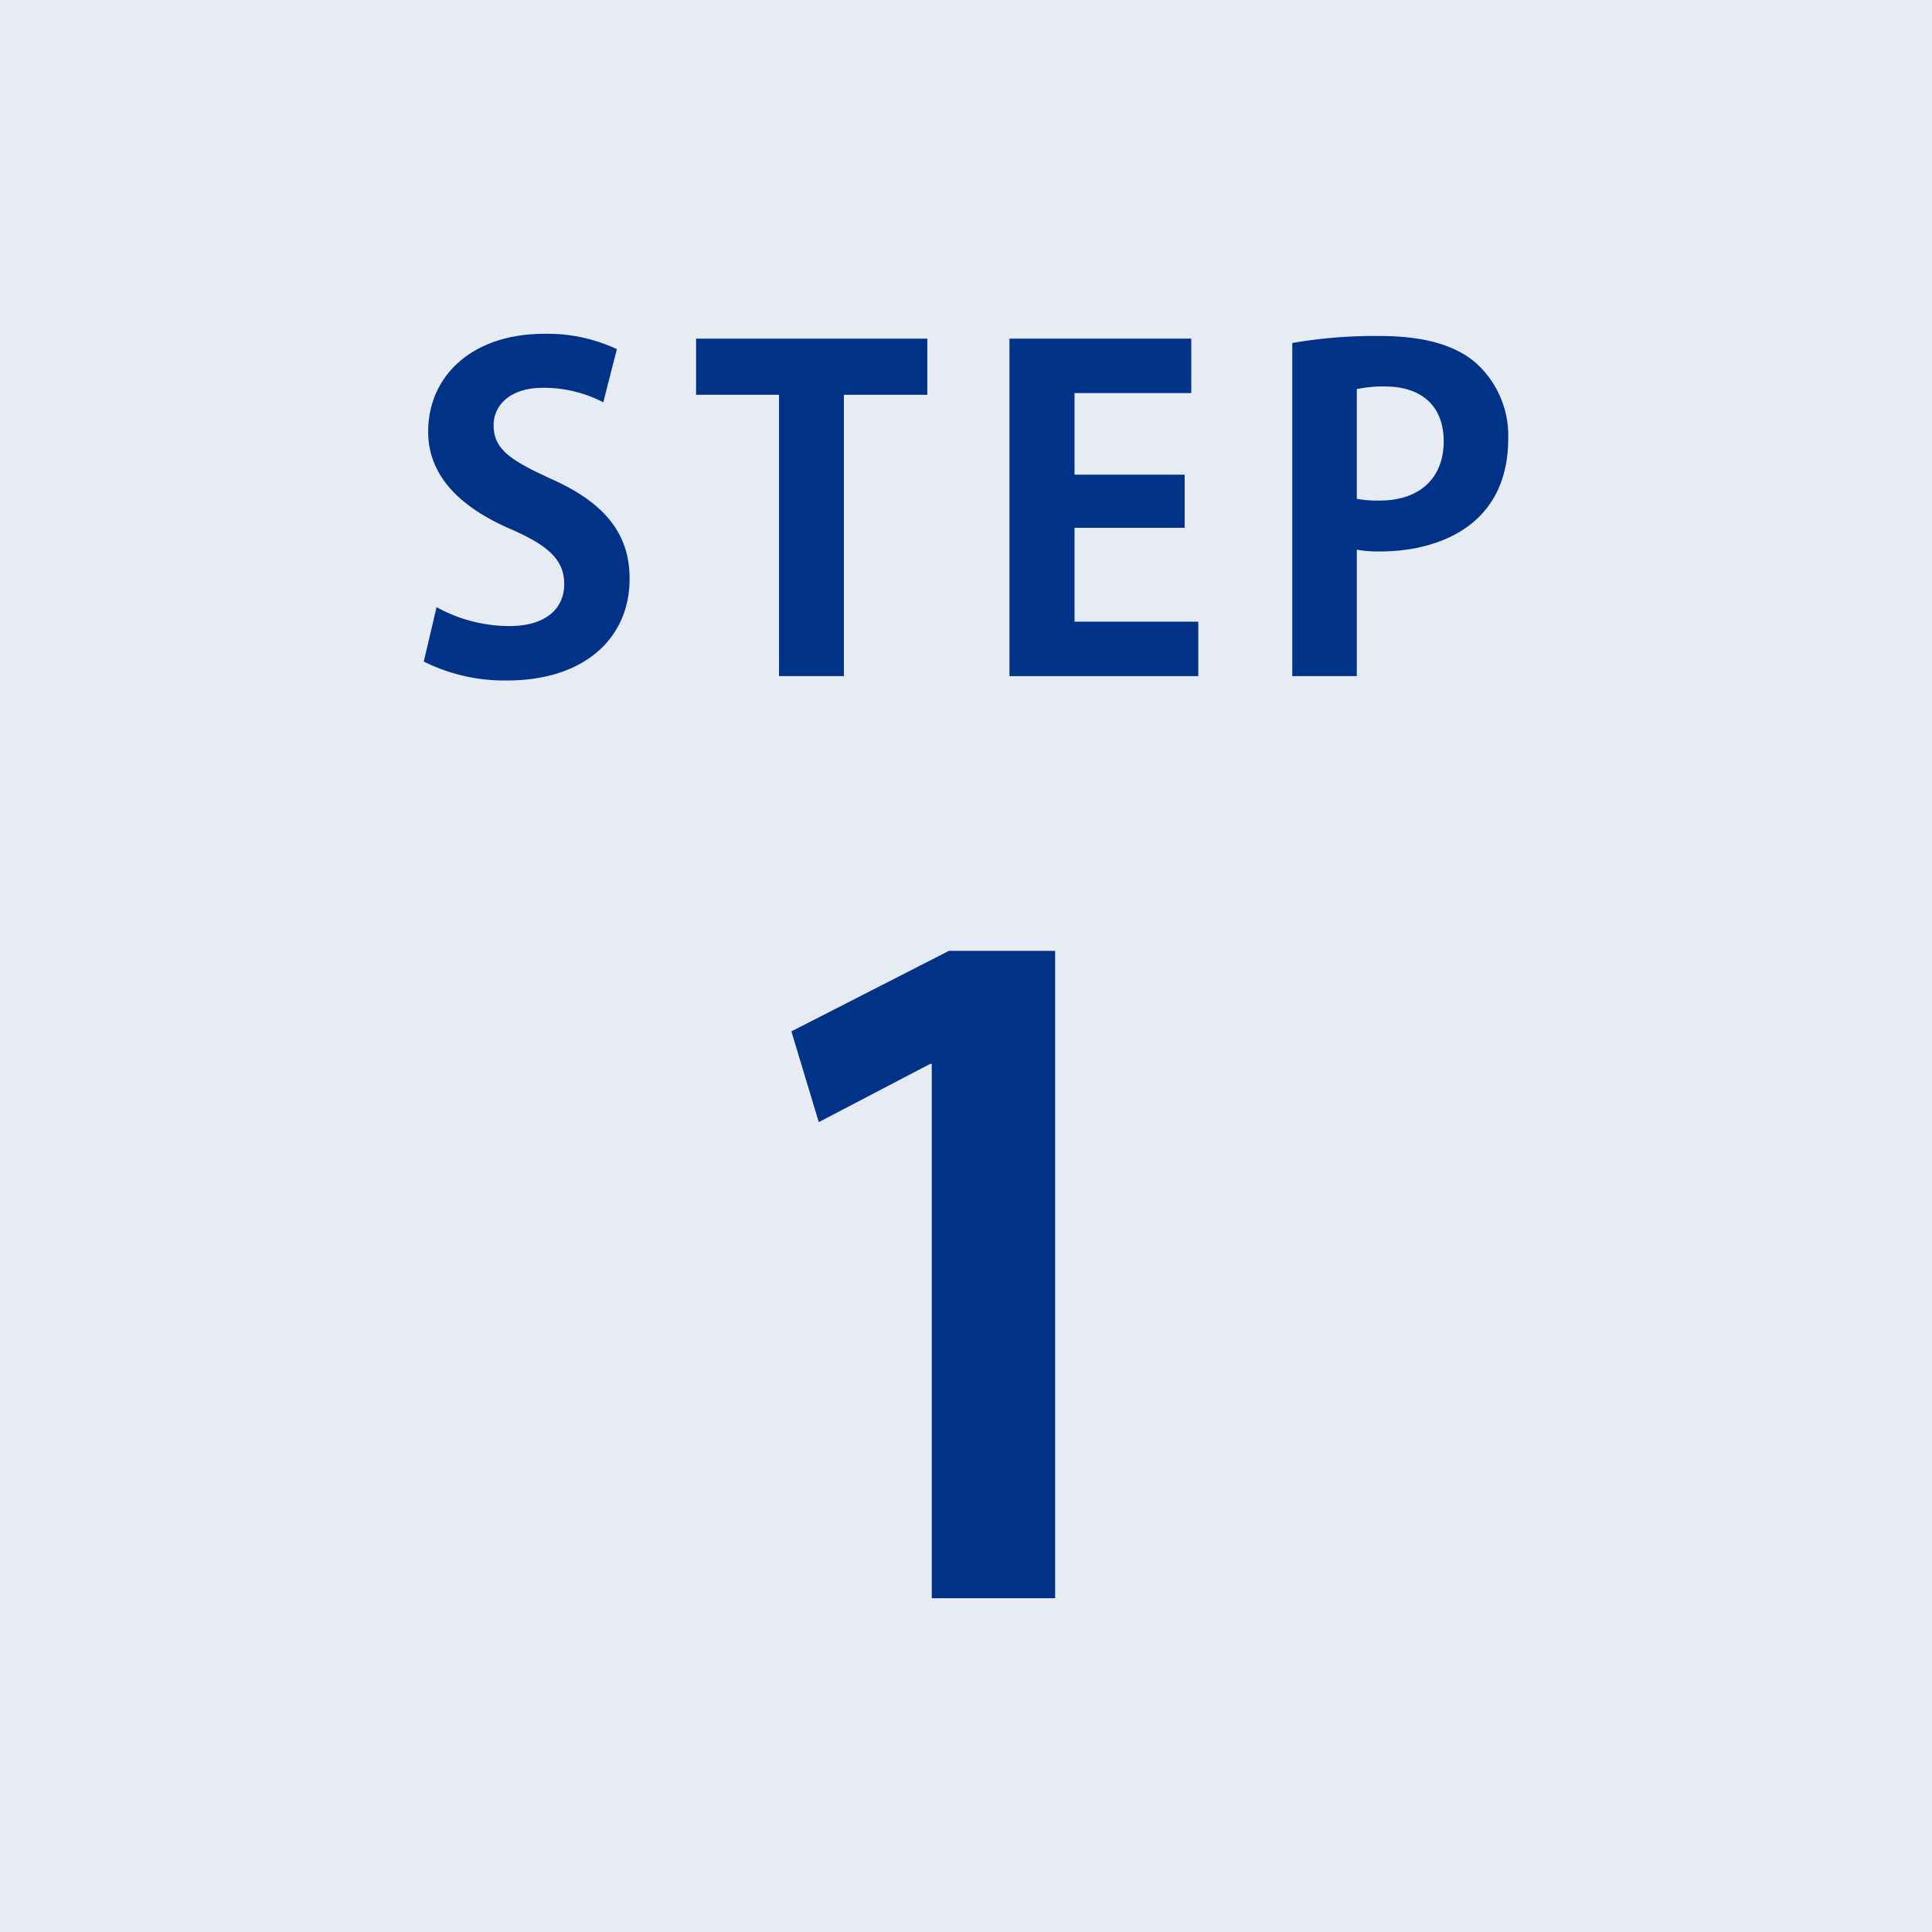
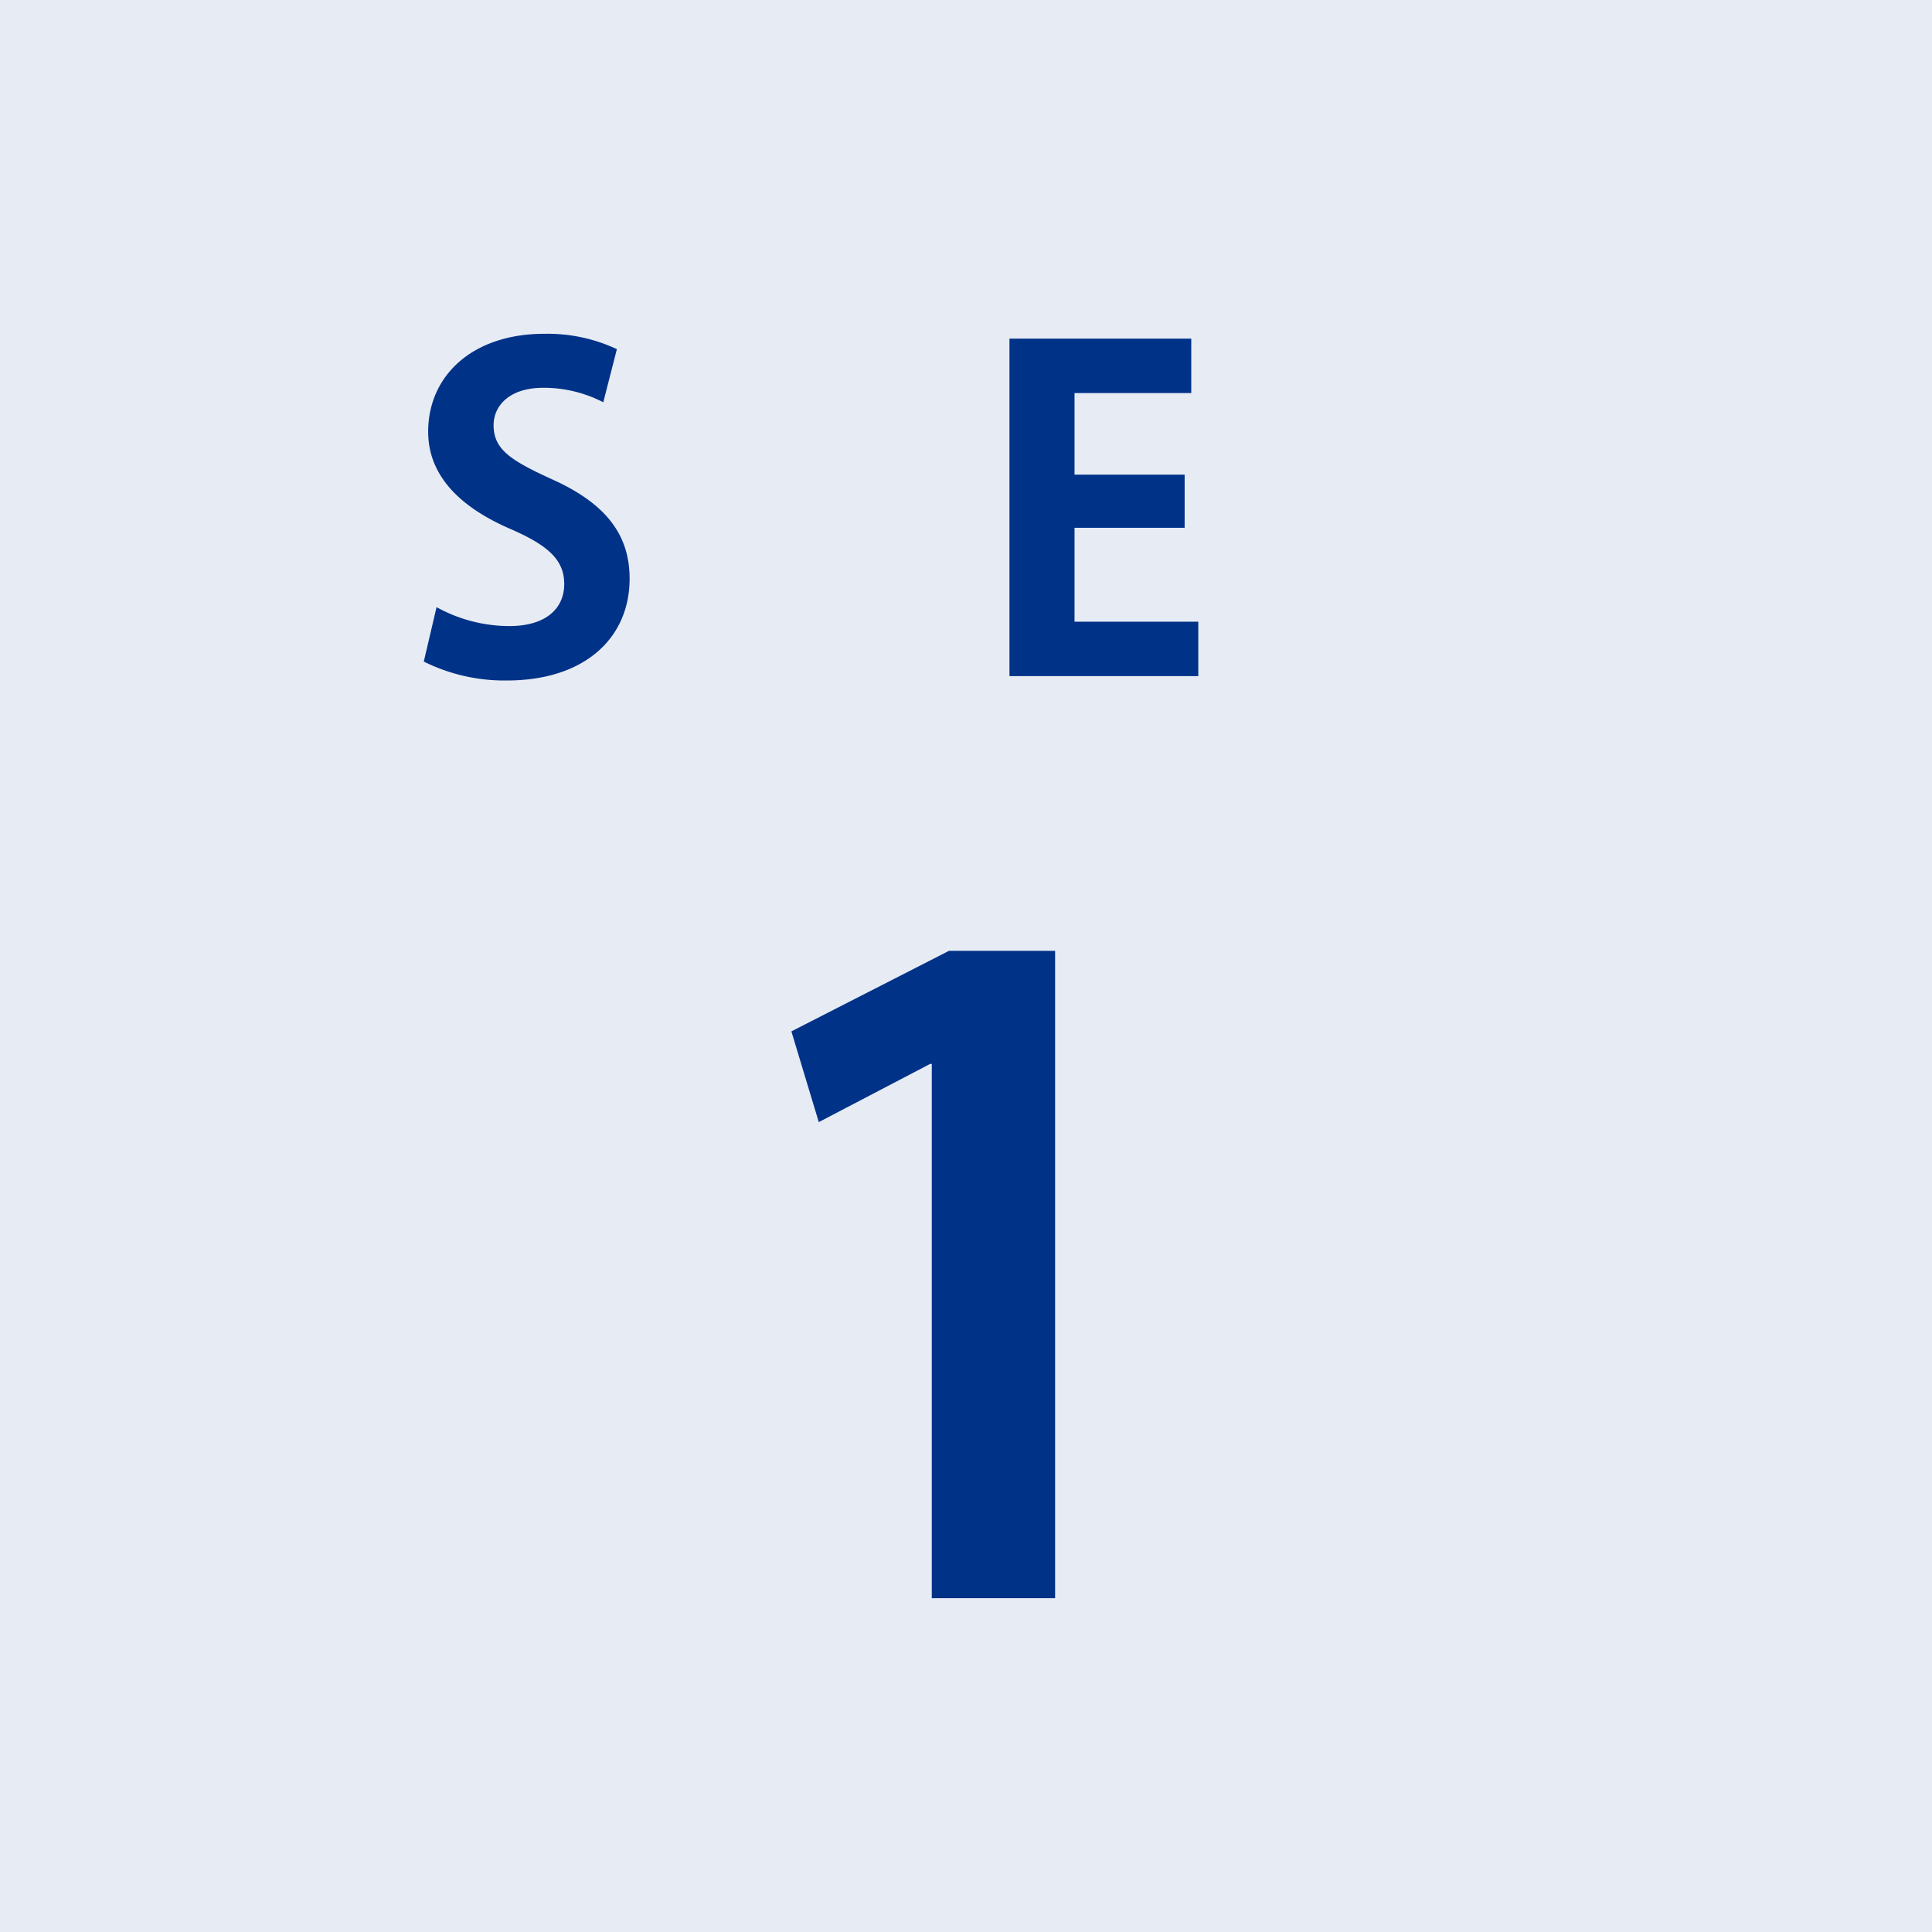
<svg xmlns="http://www.w3.org/2000/svg" id="レイヤー_1" data-name="レイヤー 1" viewBox="0 0 132 132">
  <defs>
    <style>.cls-1{fill:#e7ebf4;}.cls-2{isolation:isolate;}.cls-3{fill:#003288;}</style>
  </defs>
  <rect id="長方形_288" data-name="長方形 288" class="cls-1" width="132" height="132" />
  <g id="グループ_683" data-name="グループ 683">
    <g id="STEP" class="cls-2">
      <g class="cls-2">
        <path class="cls-3" d="M41.218,27.485a8.846,8.846,0,0,0-4.108-.99c-2.338,0-3.386,1.259-3.386,2.548,0,1.65,1.139,2.4,3.958,3.689,3.688,1.649,5.335,3.776,5.335,6.806,0,4.016-3.027,6.955-8.394,6.955A12.366,12.366,0,0,1,28.954,45.2l.873-3.718A10.314,10.314,0,0,0,34.8,42.775c2.461,0,3.75-1.169,3.75-2.877,0-1.65-1.111-2.64-3.659-3.75-3.478-1.5-5.637-3.656-5.637-6.656,0-3.777,2.968-6.686,7.945-6.686a11.168,11.168,0,0,1,4.948,1.049Z" />
-         <path class="cls-3" d="M63.357,26.975h-5.7V46.194H53.224V26.975H47.558V23.137h15.8Z" />
        <path class="cls-3" d="M81.87,46.194h-12.9V23.137H81.39v3.718H73.415V32.43h7.523v3.63H73.415v6.416H81.87Z" />
-         <path class="cls-3" d="M88.292,23.436a32.862,32.862,0,0,1,5.968-.48c2.909,0,5.1.571,6.565,1.831a6.664,6.664,0,0,1,2.221,5.156c0,6.325-5.279,7.734-8.725,7.734a8.407,8.407,0,0,1-1.62-.12v8.637H88.292ZM92.7,34.08a7.462,7.462,0,0,0,1.559.12c2.76,0,4.38-1.559,4.38-4.046,0-2.461-1.562-3.75-4.02-3.75a8.7,8.7,0,0,0-1.919.181Z" />
      </g>
    </g>
    <g id="_1" data-name=" 1" class="cls-2">
      <g class="cls-2">
        <path class="cls-3" d="M63.662,109.194V72.69h-.114l-7.606,3.976-1.872-6.2,10.764-5.5h7.254v44.227Z" />
      </g>
    </g>
  </g>
</svg>